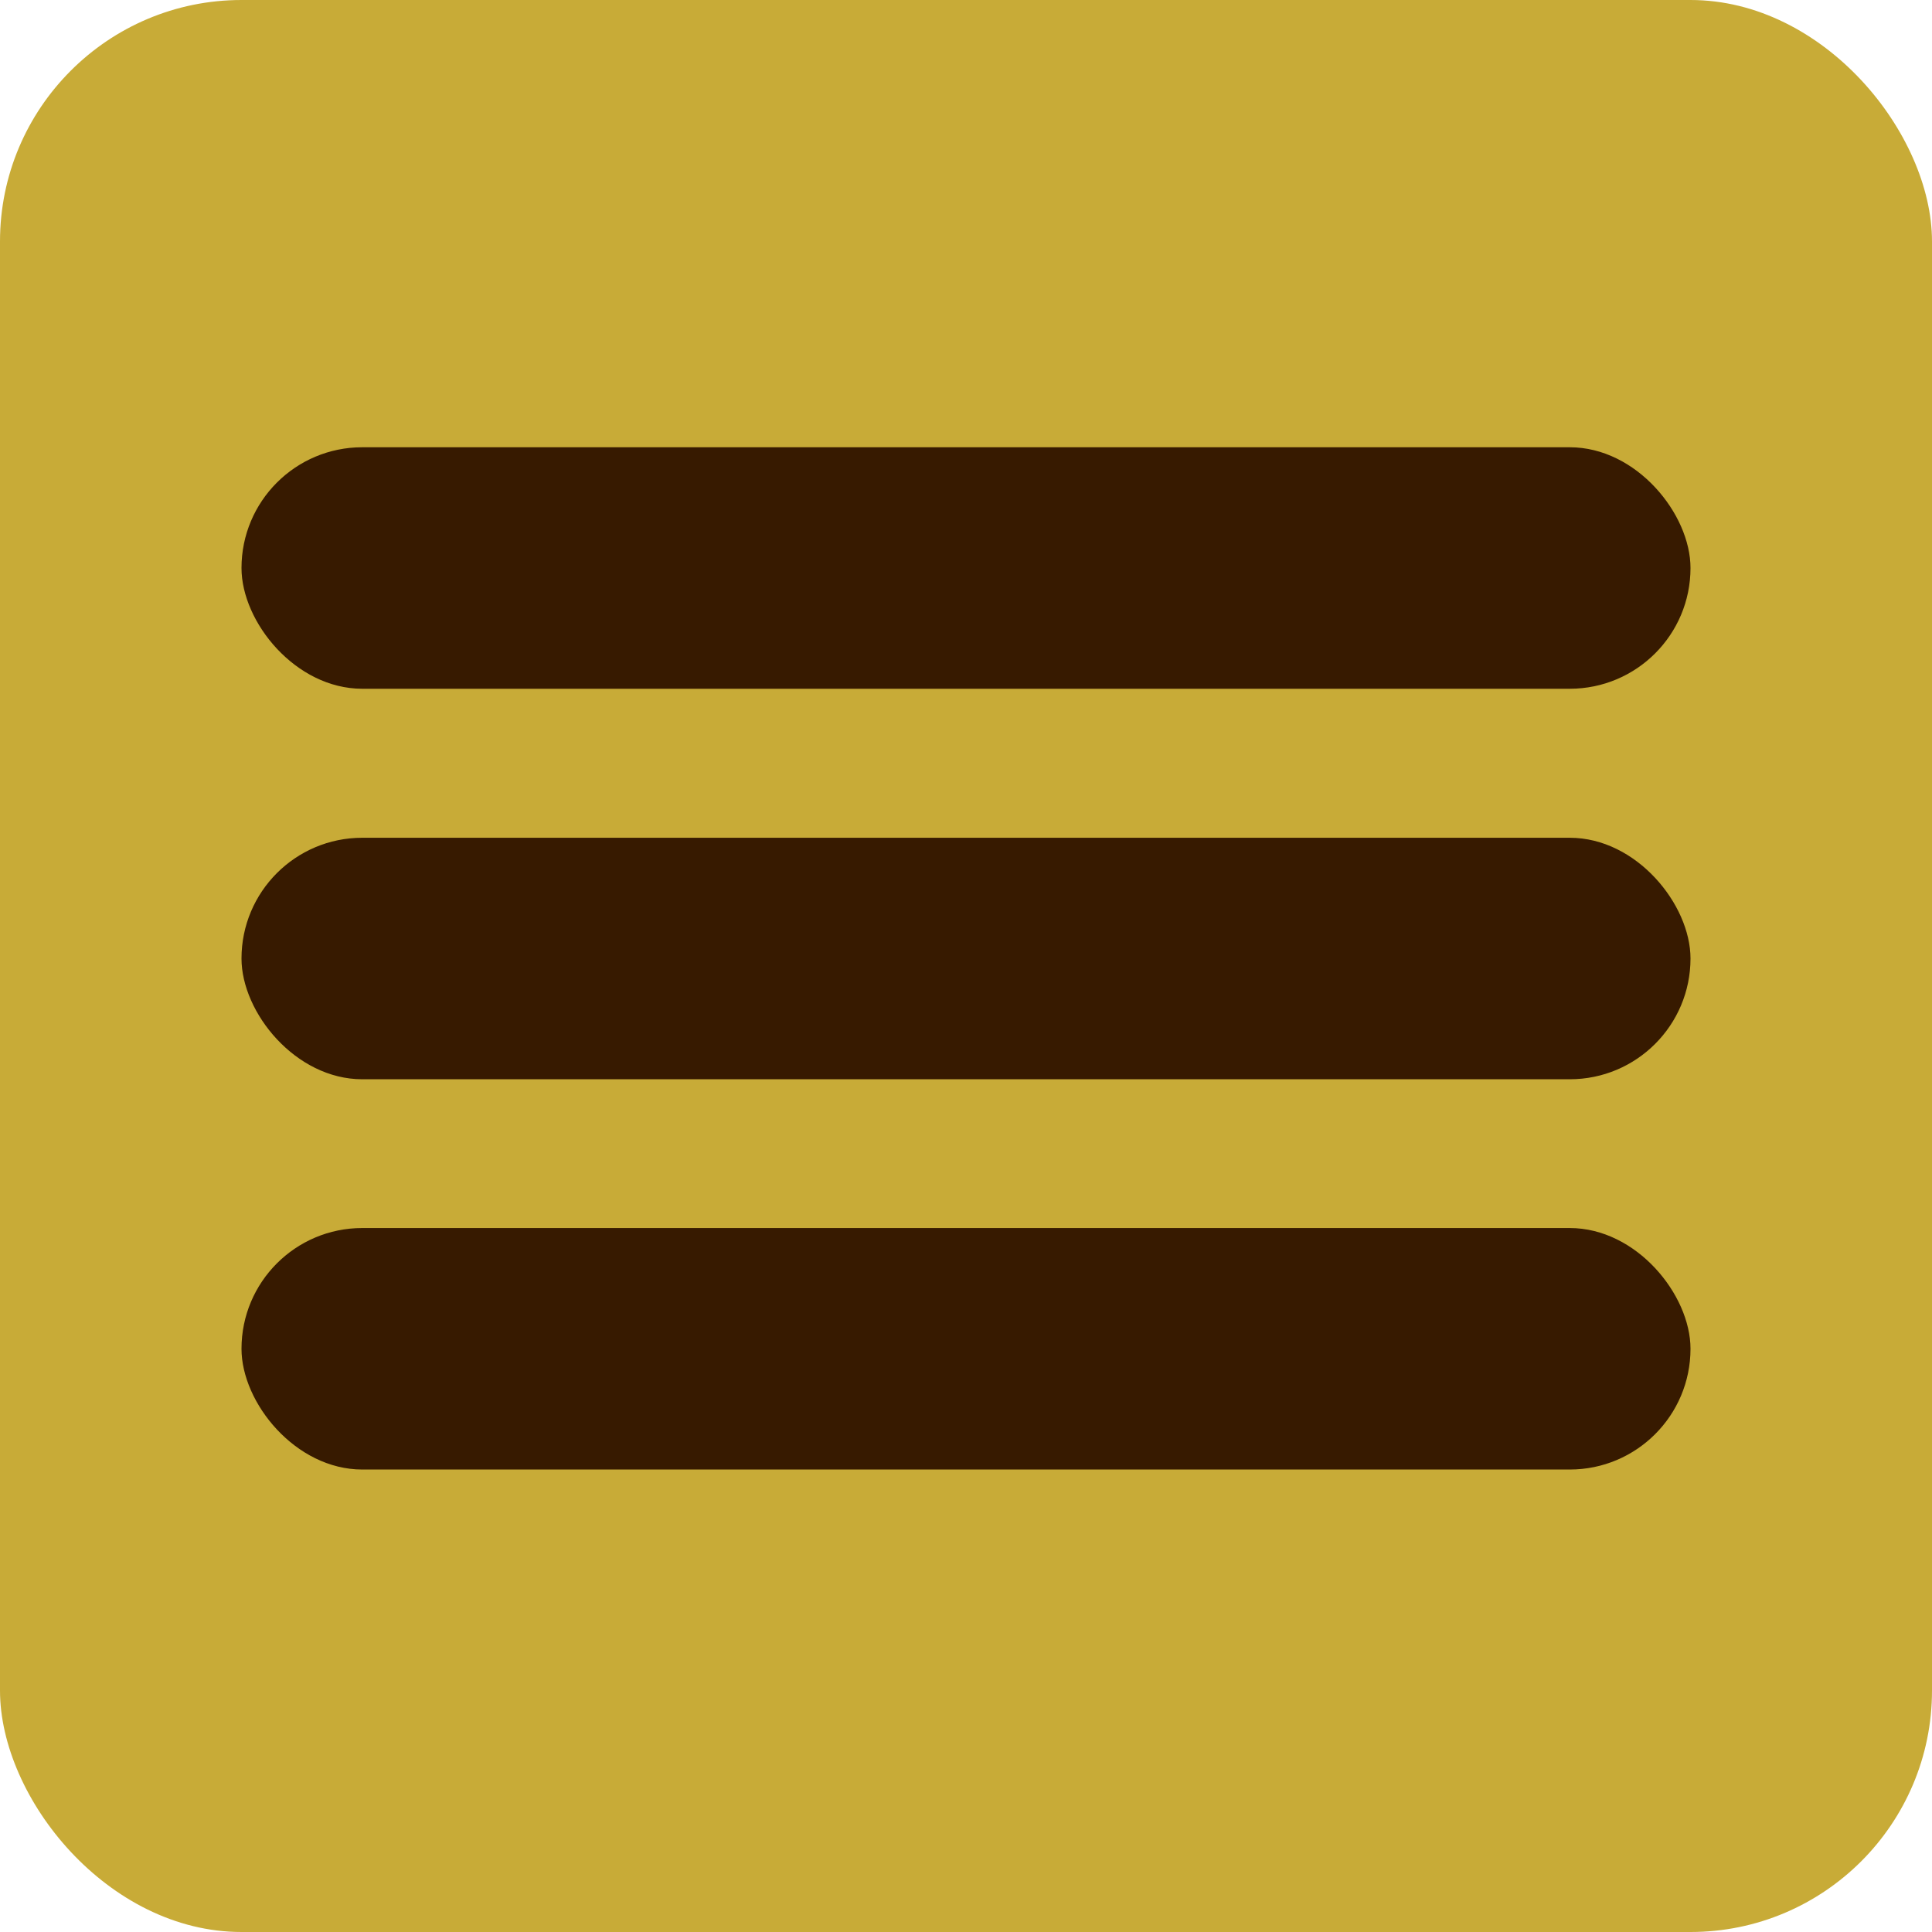
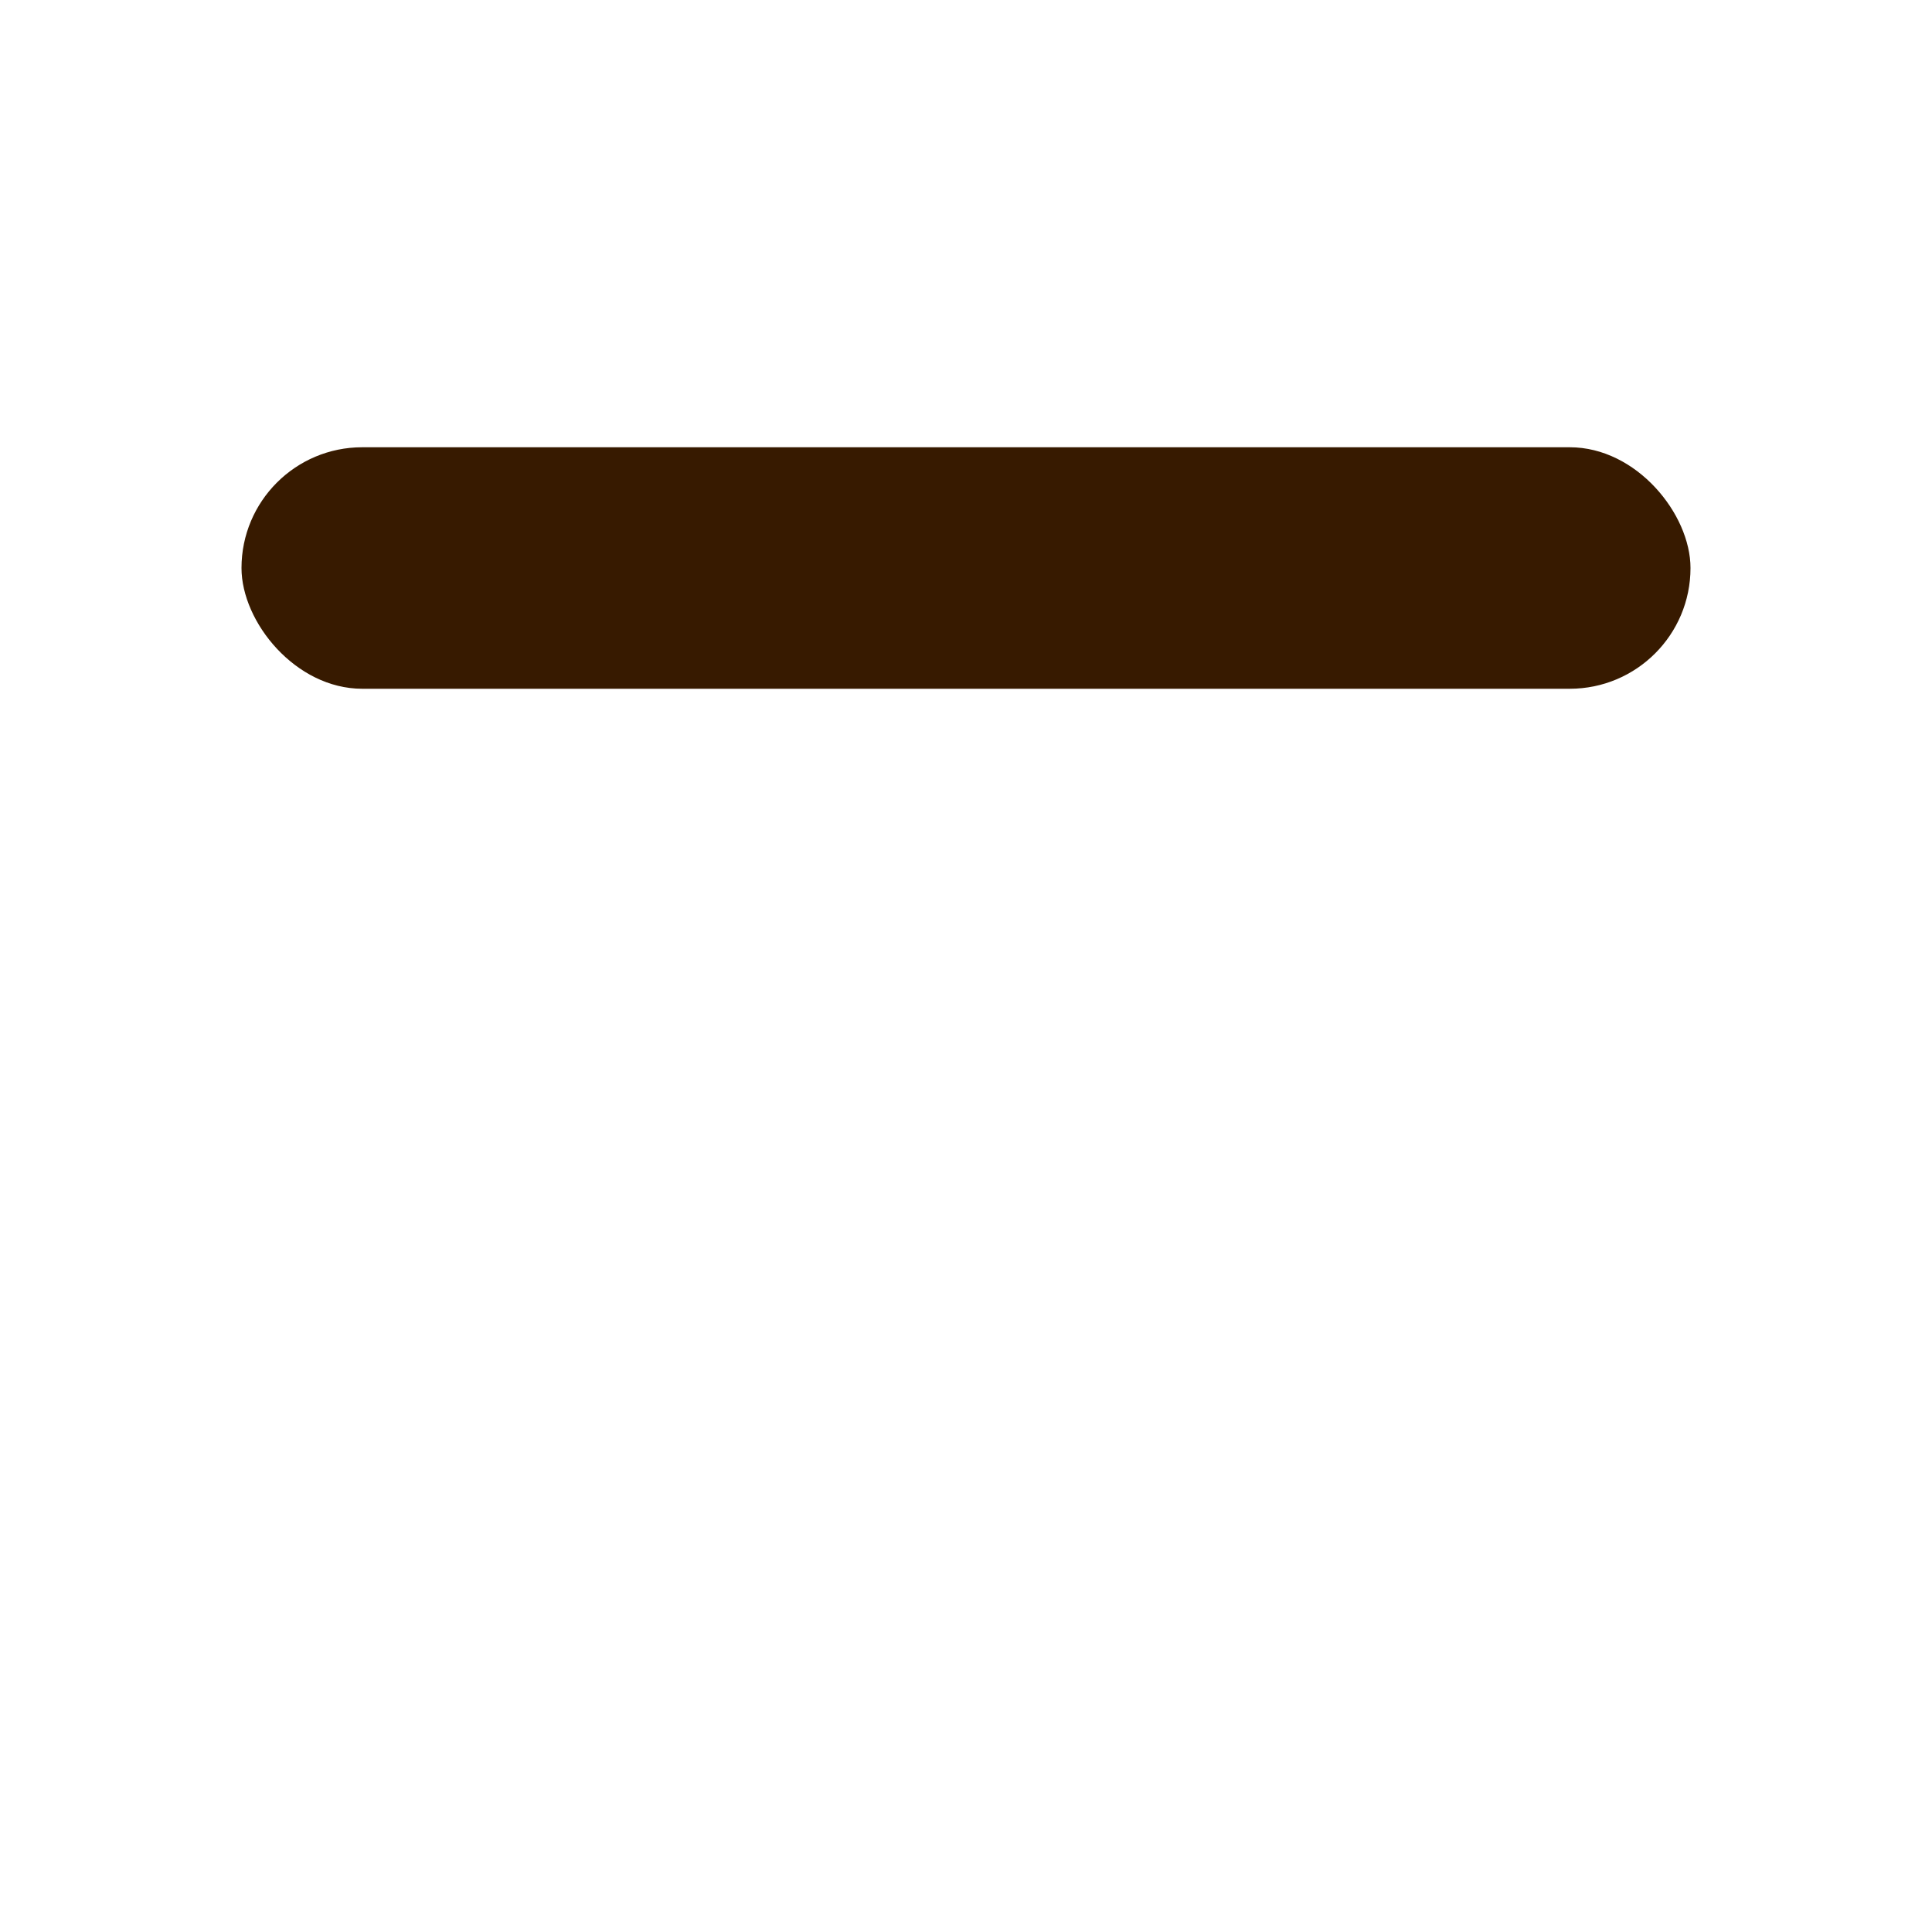
<svg xmlns="http://www.w3.org/2000/svg" xmlns:ns1="http://www.inkscape.org/namespaces/inkscape" xmlns:ns2="http://sodipodi.sourceforge.net/DTD/sodipodi-0.dtd" width="8mm" height="8mm" viewBox="0 0 8 8" version="1.1" id="svg8" ns1:version="1.0.1 (3bc2e813f5, 2020-09-07)" ns2:docname="menu.svg">
  <defs id="defs2" />
  <ns2:namedview id="base" pagecolor="#ffffff" bordercolor="#666666" borderopacity="1.0" ns1:pageopacity="0.0" ns1:pageshadow="2" ns1:zoom="15.839192" ns1:cx="11.568337" ns1:cy="26.537738" ns1:document-units="mm" ns1:current-layer="layer1" ns1:document-rotation="0" showgrid="true" ns1:window-width="1267" ns1:window-height="1041" ns1:window-x="52" ns1:window-y="0" ns1:window-maximized="0">
    <ns1:grid type="xygrid" id="grid833" />
  </ns2:namedview>
  <g ns1:label="Layer 1" ns1:groupmode="layer" id="layer1">
    <g id="g847" transform="translate(-1.323,-1.323)">
-       <rect style="fill:#c8ab37;fill-opacity:1;stroke-width:0.254;stroke-linecap:round;stroke-linejoin:round" id="rect835" width="8" height="8" x="1.323" y="1.323" rx="1" ry="1" />
      <rect style="fill:#371a00;fill-opacity:1;stroke-width:0.254;stroke-linecap:round;stroke-linejoin:round" id="rect837" width="6" height="1" x="2.323" y="3.175" rx="0.5" ry="0.5" />
-       <rect style="fill:#371a00;fill-opacity:1;stroke-width:0.254;stroke-linecap:round;stroke-linejoin:round" id="rect839" width="6" height="1" x="2.323" y="4.792" rx="0.5" ry="0.5" />
-       <rect style="fill:#371a00;fill-opacity:1;stroke-width:0.254;stroke-linecap:round;stroke-linejoin:round" id="rect841" width="6" height="1" x="2.323" y="6.408" rx="0.5" ry="0.5" />
    </g>
  </g>
</svg>